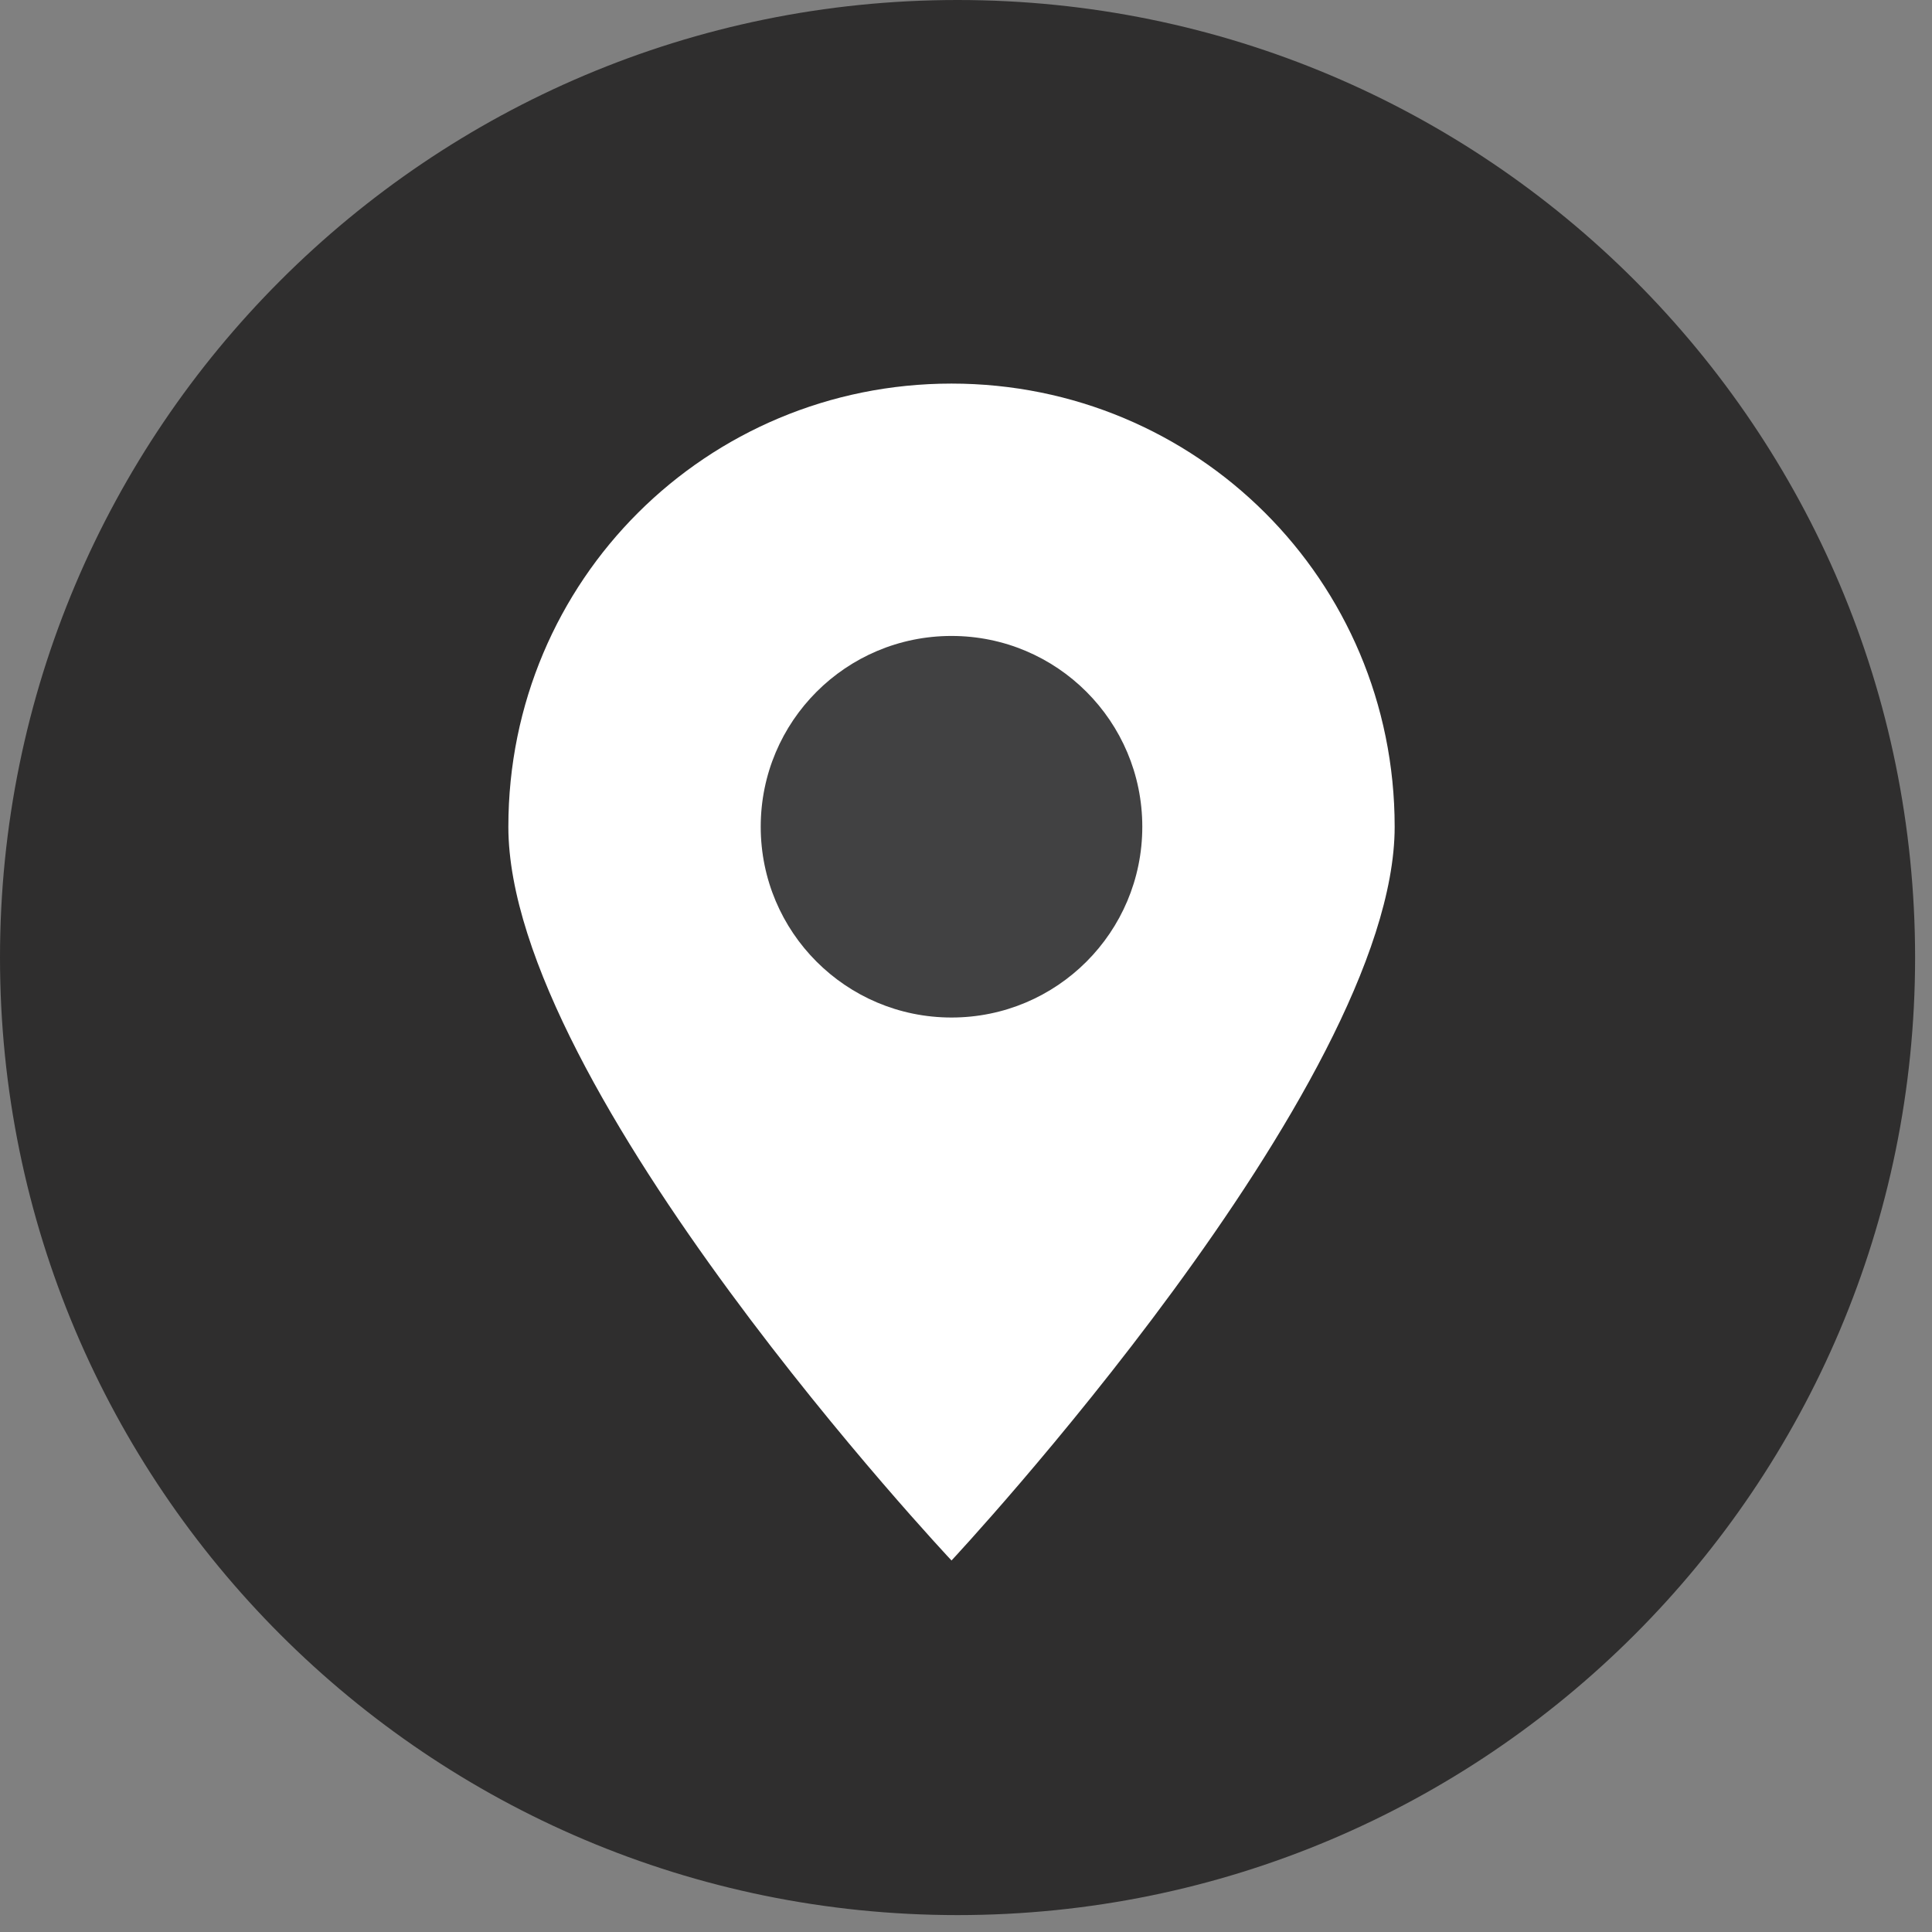
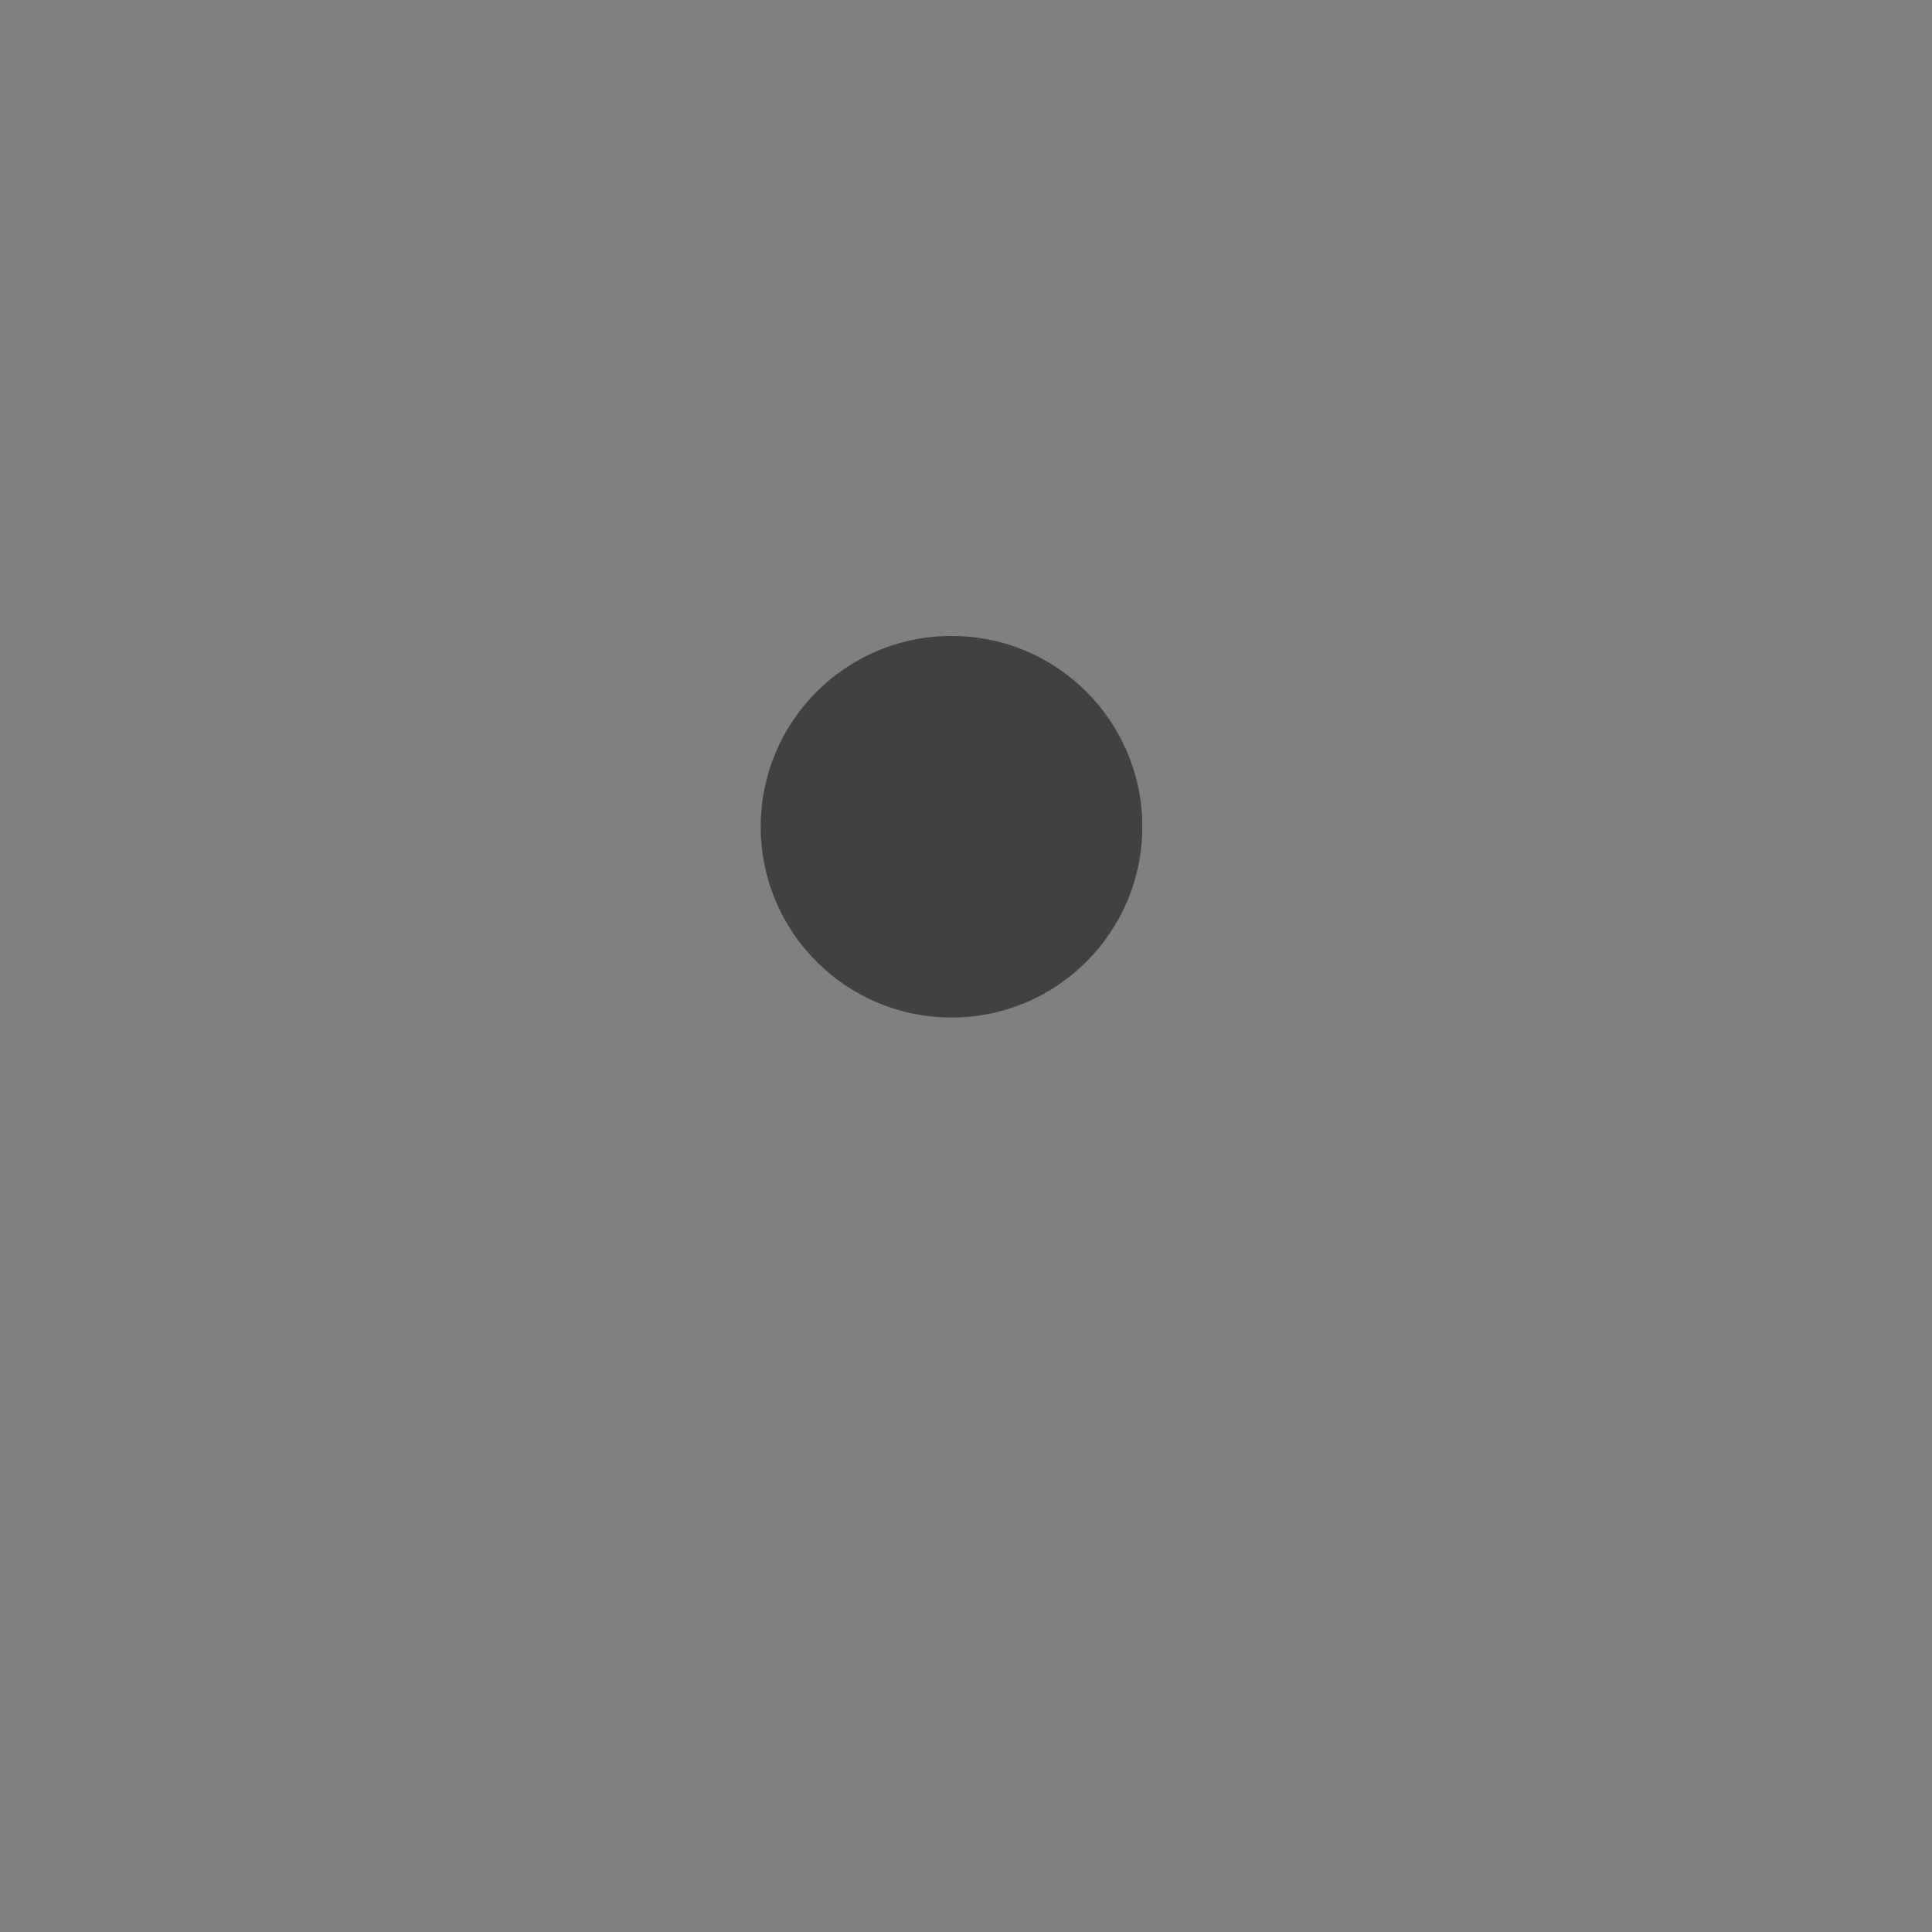
<svg xmlns="http://www.w3.org/2000/svg" width="100%" height="100%" viewBox="0 0 48 48" version="1.1" xml:space="preserve" style="fill-rule:evenodd;clip-rule:evenodd;stroke-linejoin:round;stroke-miterlimit:2;">
  <rect x="0" y="0" width="48" height="48" fill="#808080" stroke="none" />
  <g>
-     <path d="M23.79,0C10.65,0 0,10.65 0,23.79C0,36.93 10.65,47.58 23.79,47.58C36.93,47.58 47.58,36.93 47.58,23.79C47.58,10.65 36.94,0 23.79,0Z" style="fill:#2F2E2E;" />
-     <path d="M23.64,38.77C23.64,38.77 12.63,27.06 12.63,20.54C12.63,14.41 17.56,9.53 23.64,9.53C29.72,9.53 34.65,14.41 34.65,20.54C34.65,26.98 23.64,38.77 23.64,38.77Z" style="fill:white;" />
    <path d="M23.64,25.28C21.02,25.28 18.9,23.16 18.9,20.54C18.9,17.92 21.02,15.8 23.64,15.8C26.26,15.8 28.38,17.92 28.38,20.54C28.38,23.16 26.26,25.28 23.64,25.28Z" style="fill:rgb(65,65,66);fill-rule:nonzero;" />
  </g>
</svg>